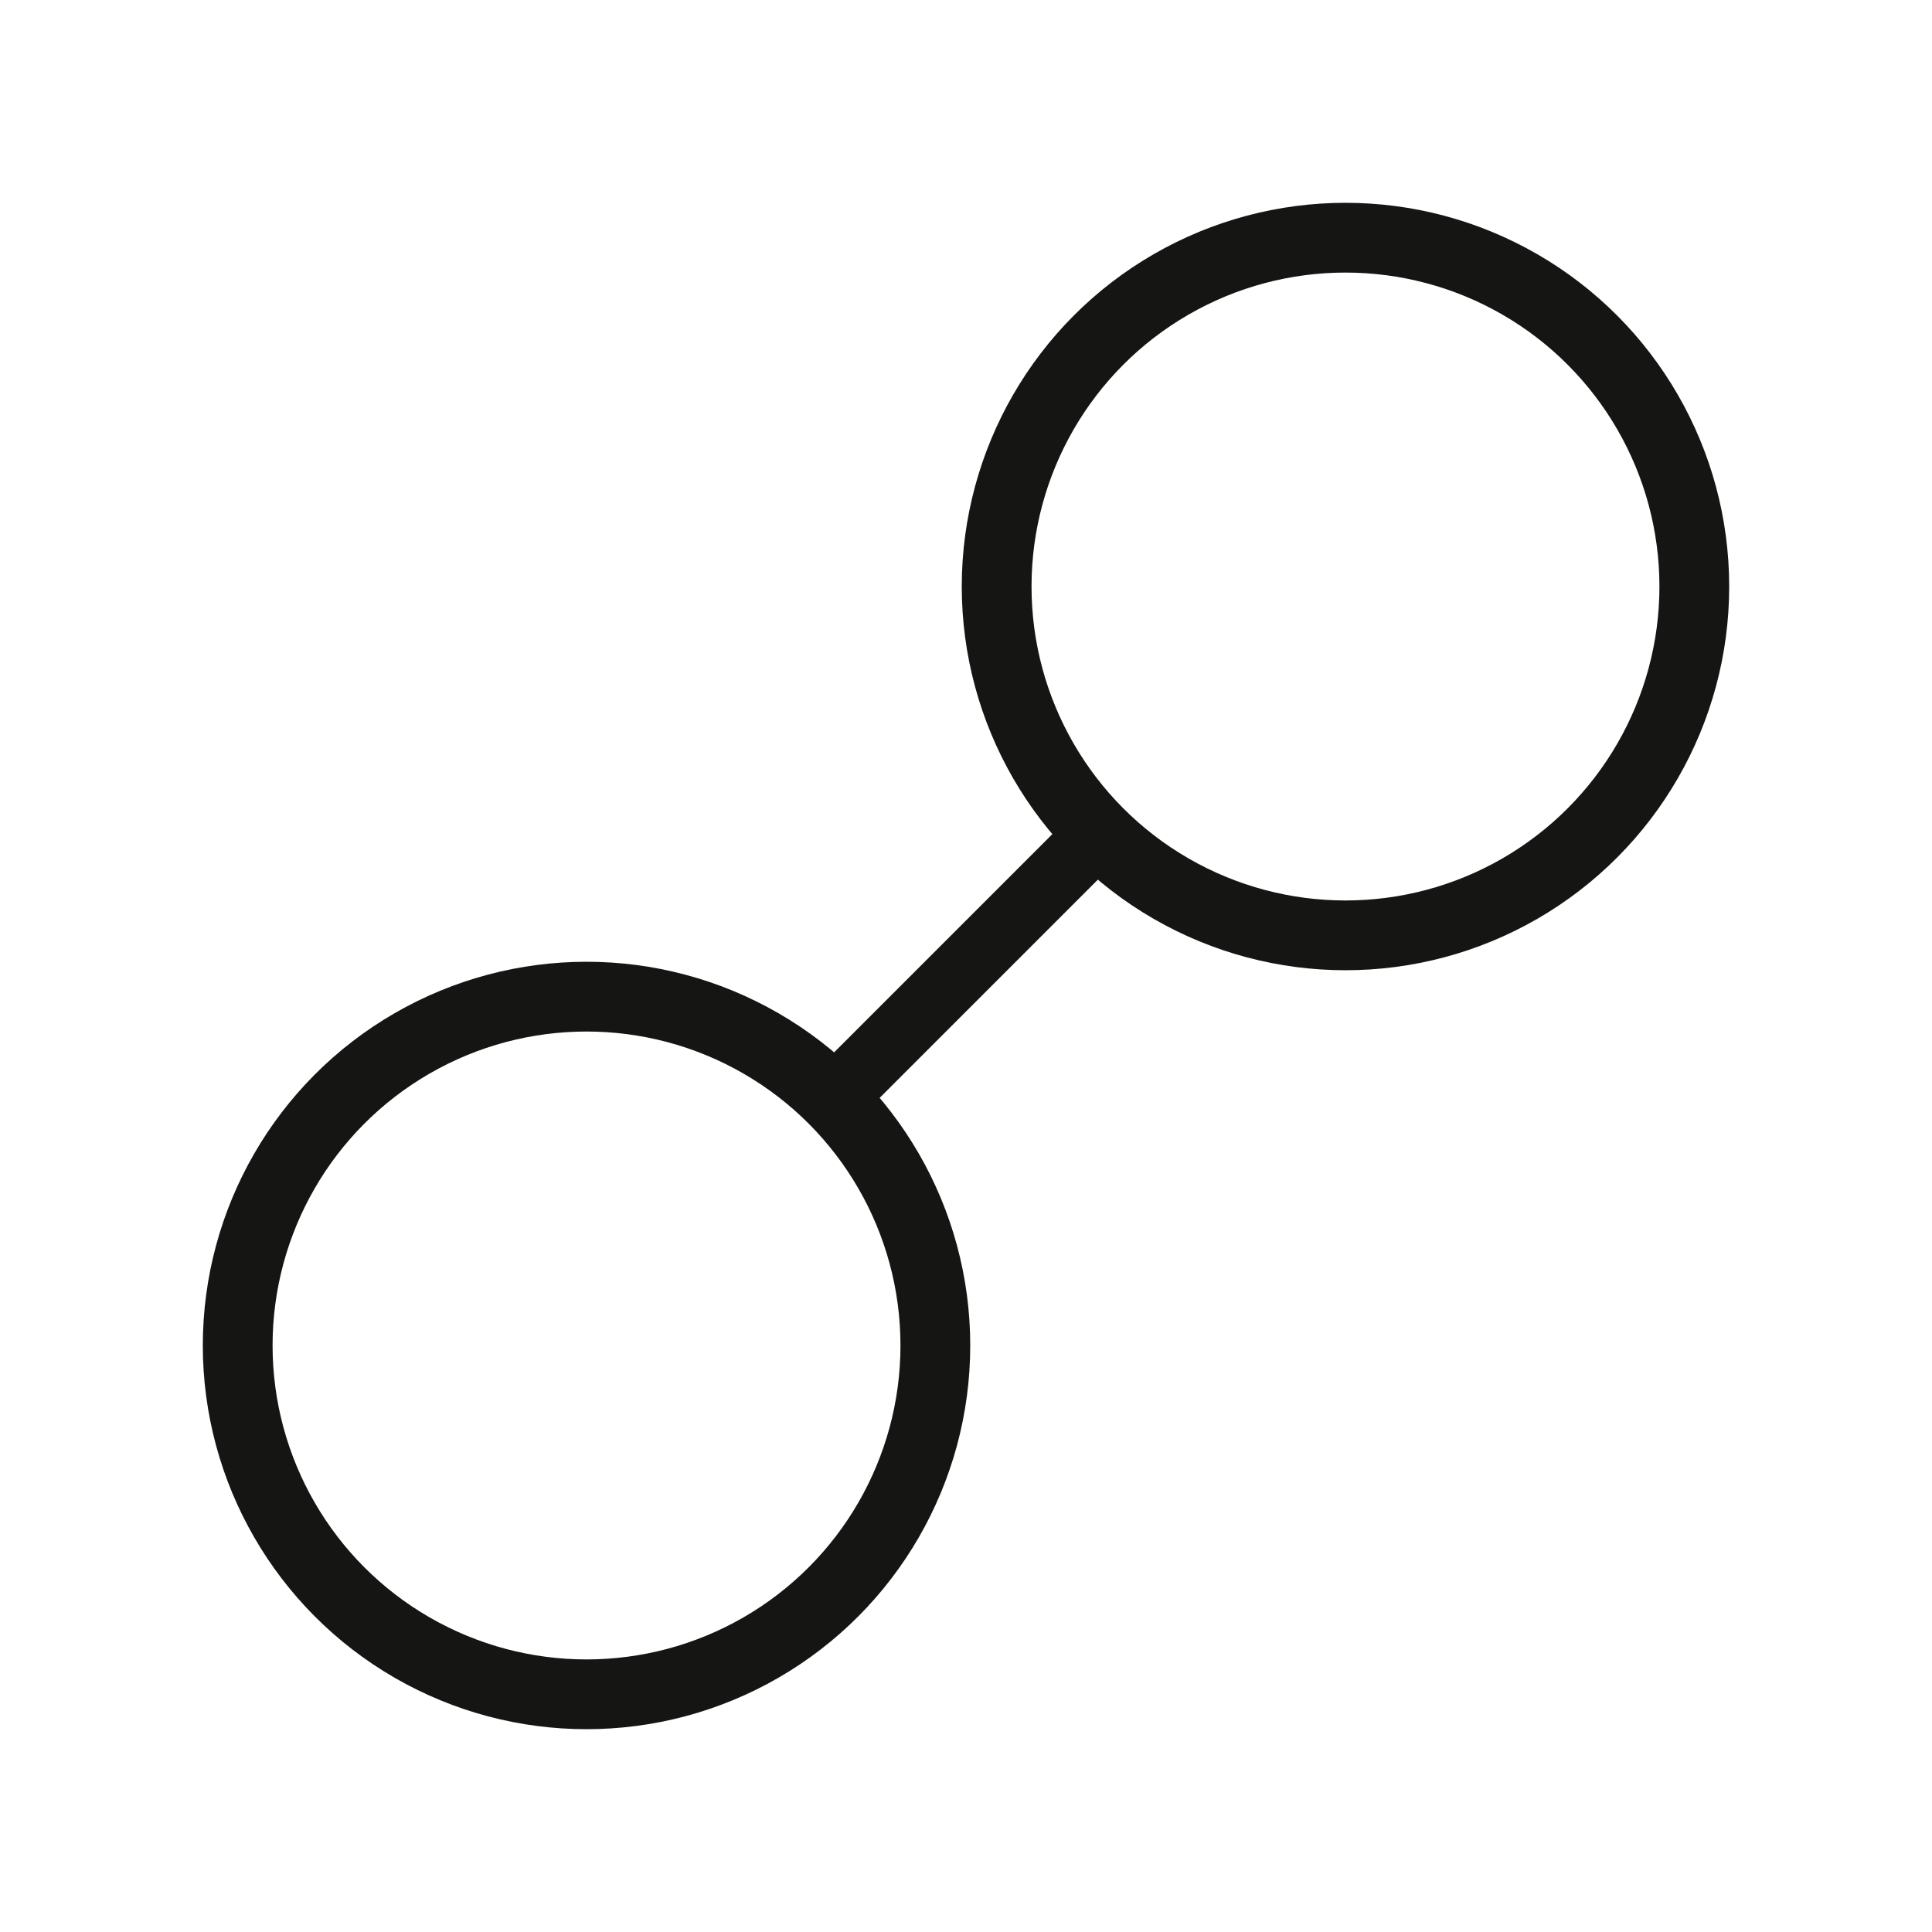
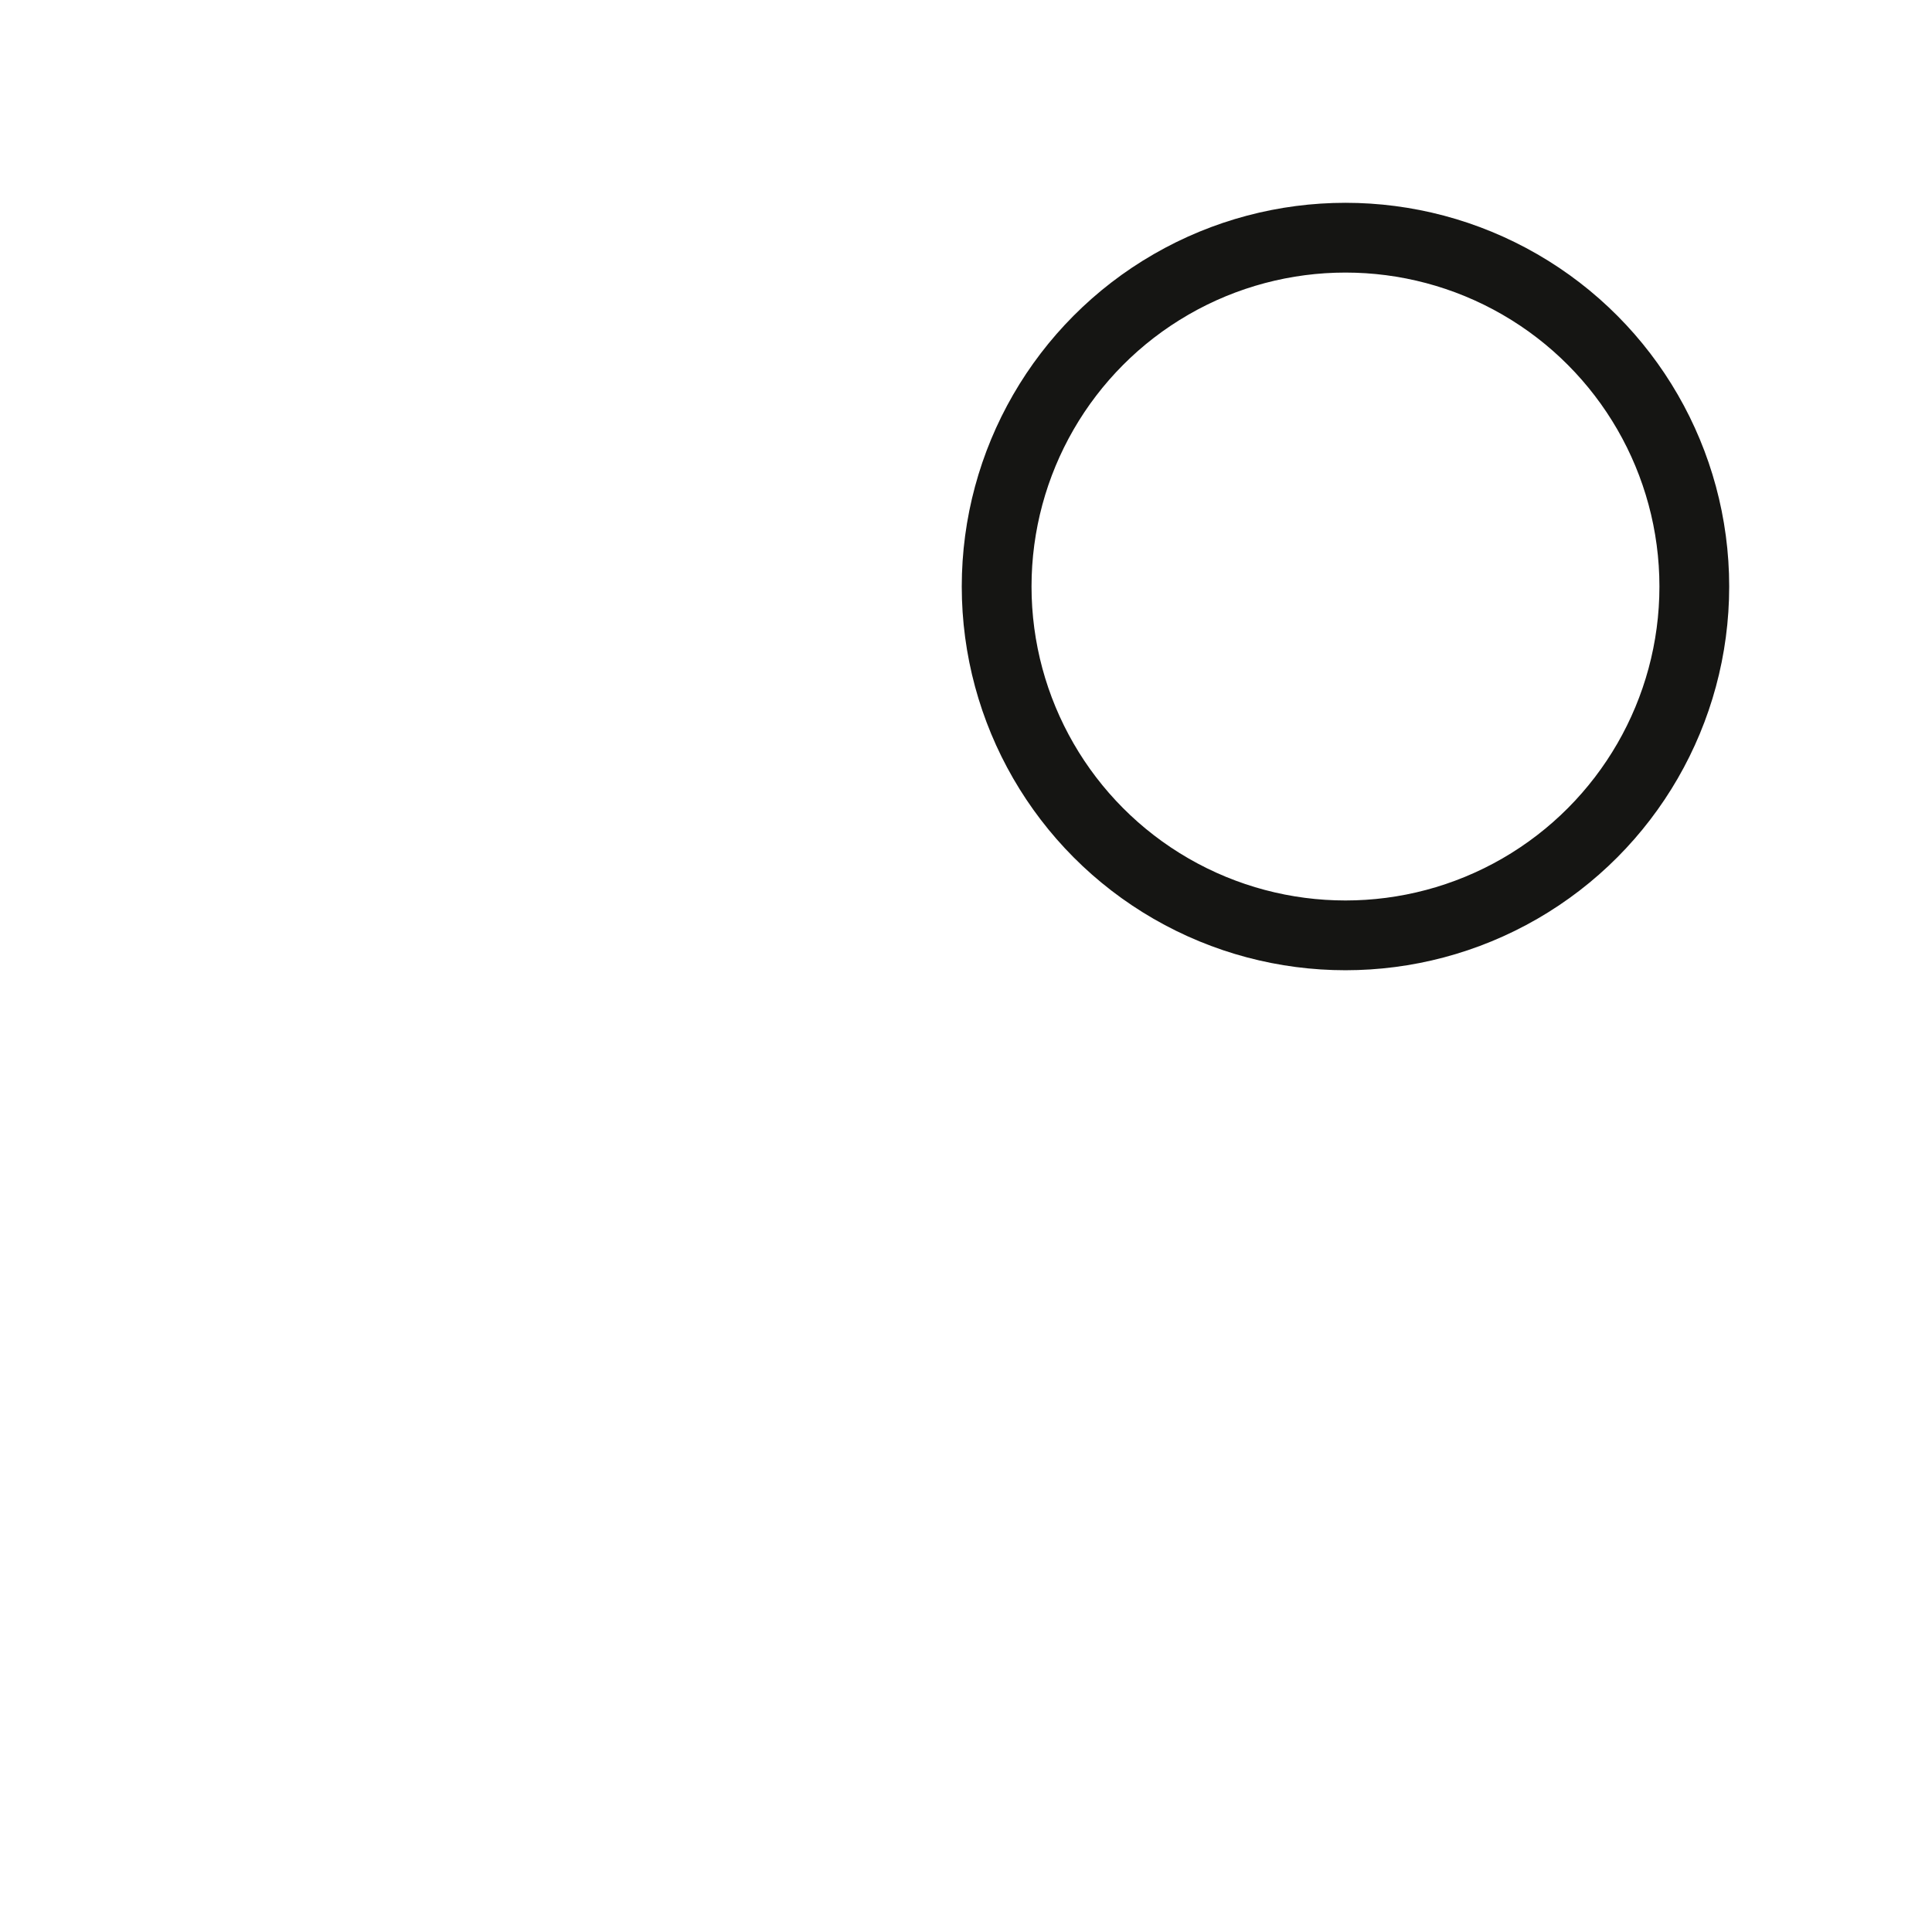
<svg xmlns="http://www.w3.org/2000/svg" height="36" viewBox="0 0 36 36" width="36">
  <g fill="none" stroke="#151513" stroke-miterlimit="10">
-     <path d="m15.172 20.828 5.657-5.657" stroke-width="1.2" />
    <g stroke-width="1.3">
      <circle cx="25.071" cy="10.929" r="6.5" />
-       <circle cx="10.929" cy="25.071" r="6.5" />
    </g>
  </g>
</svg>